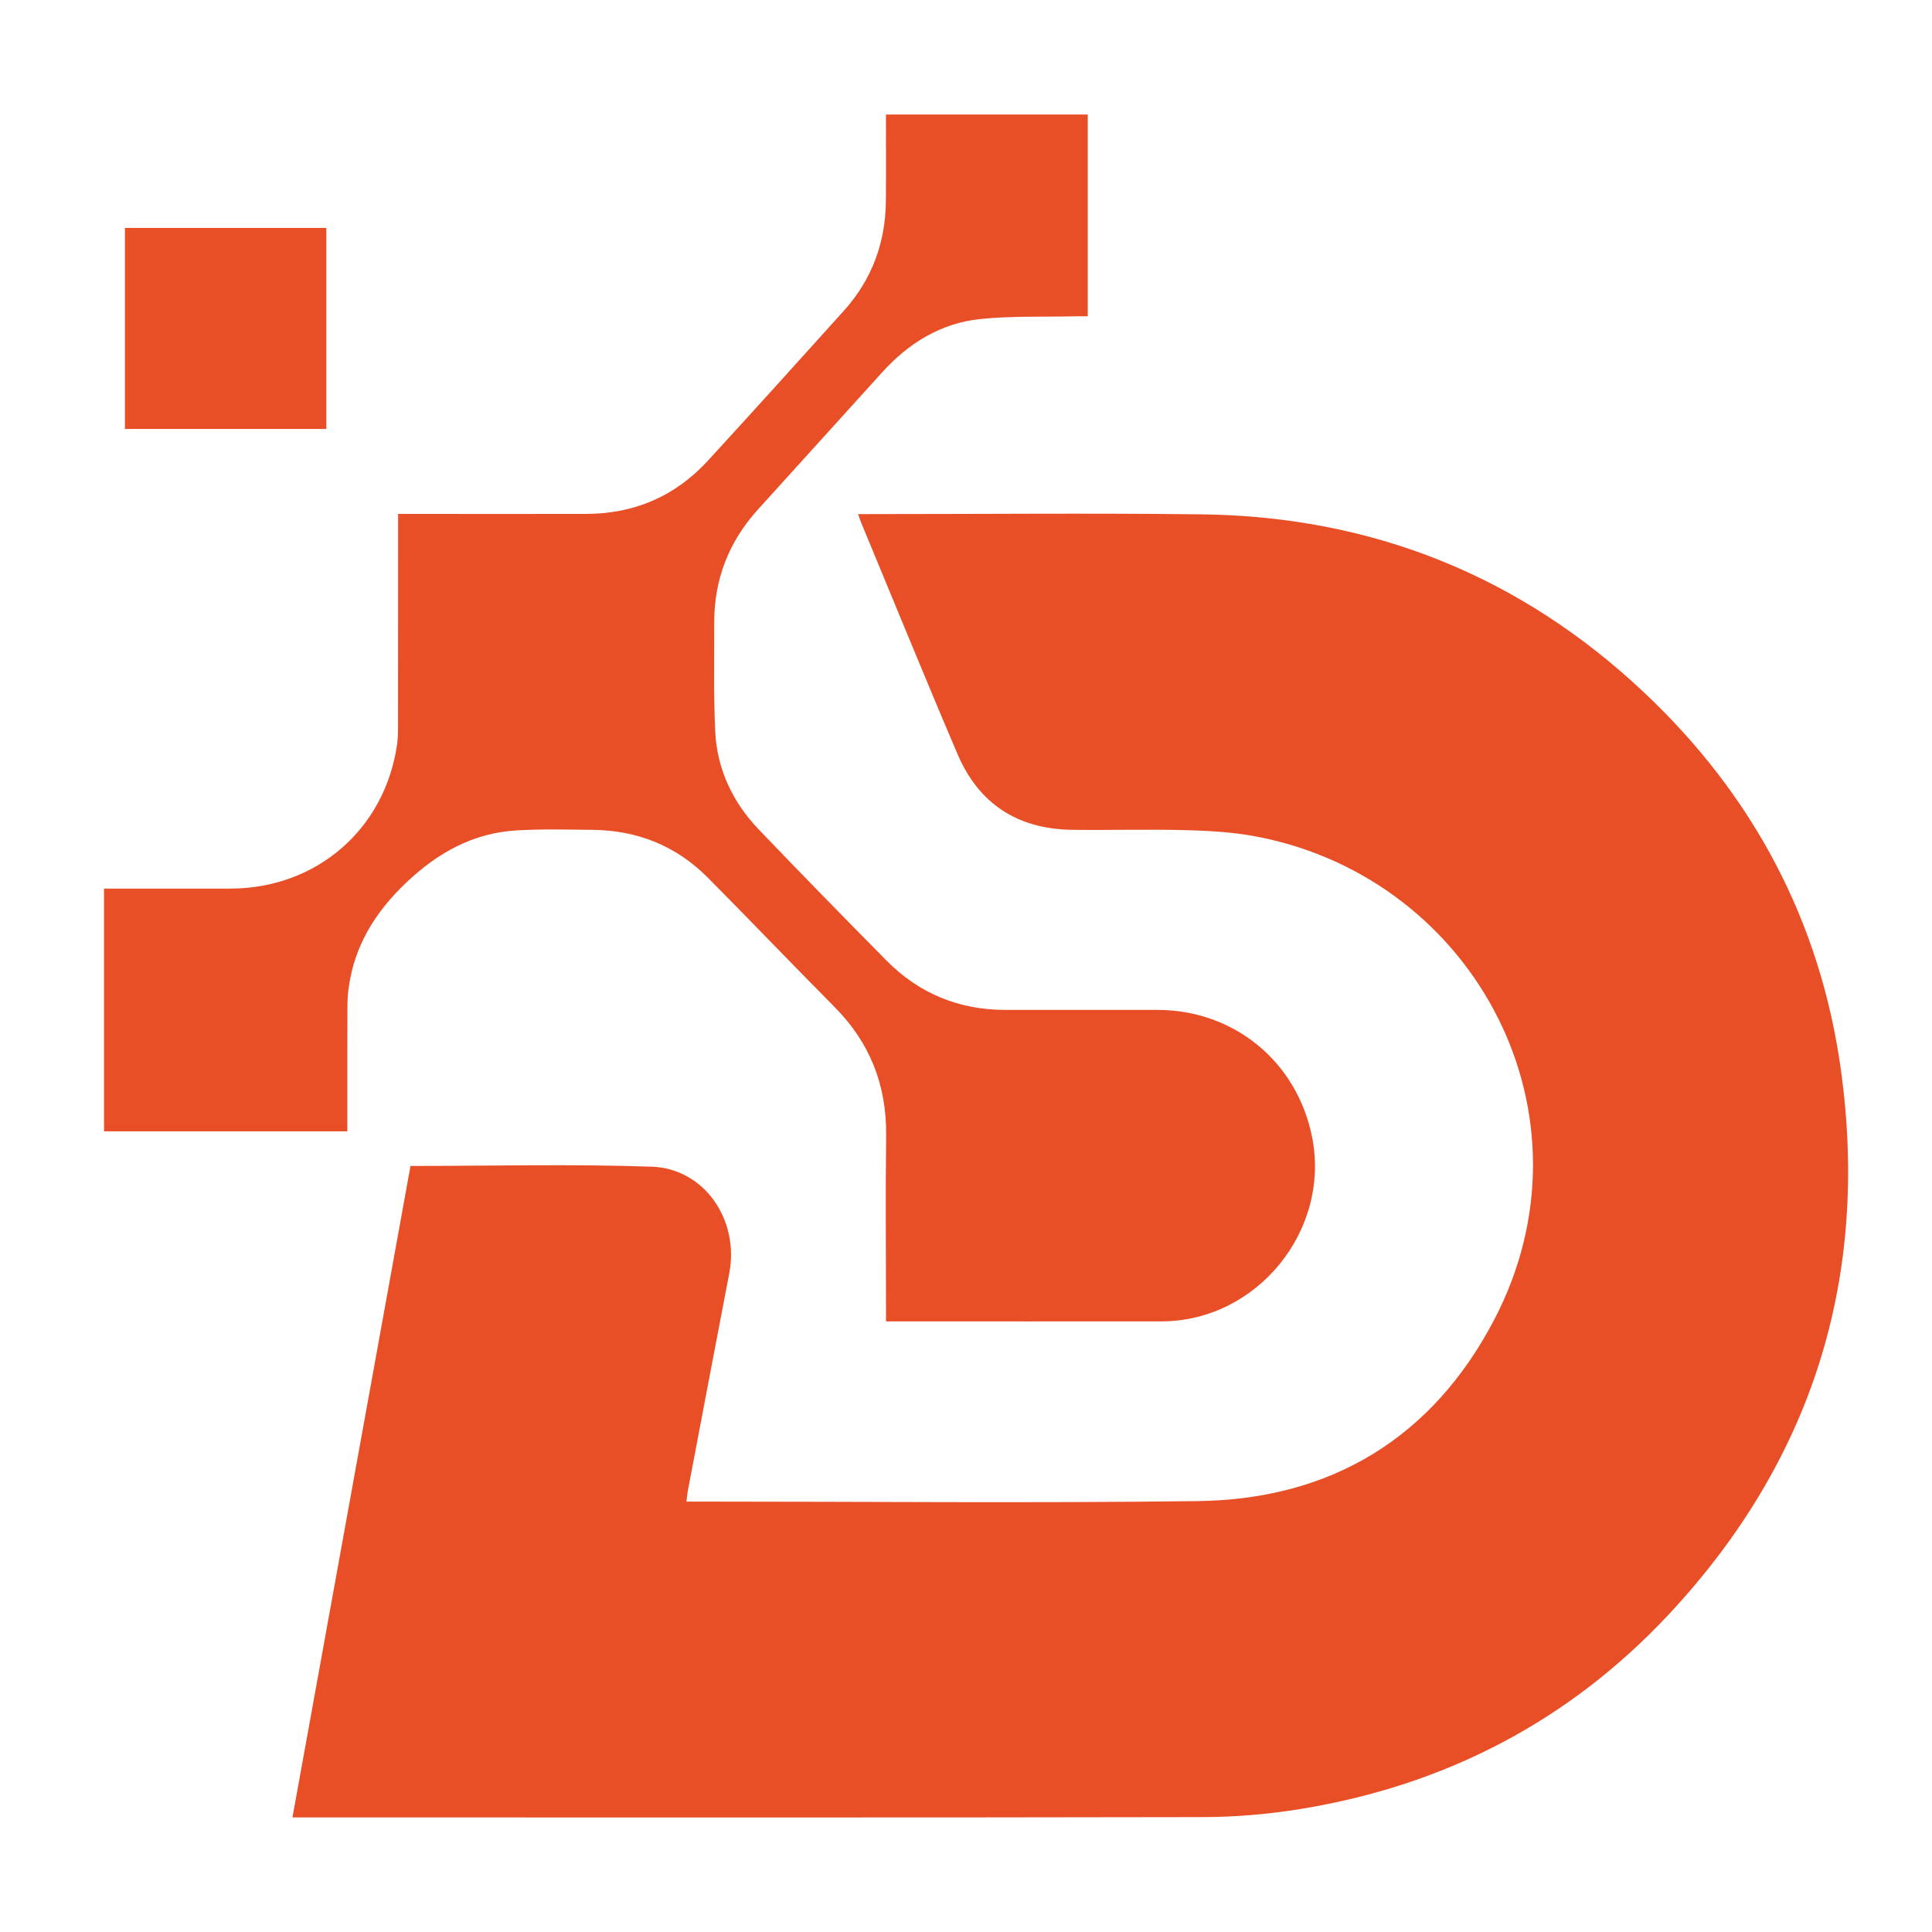
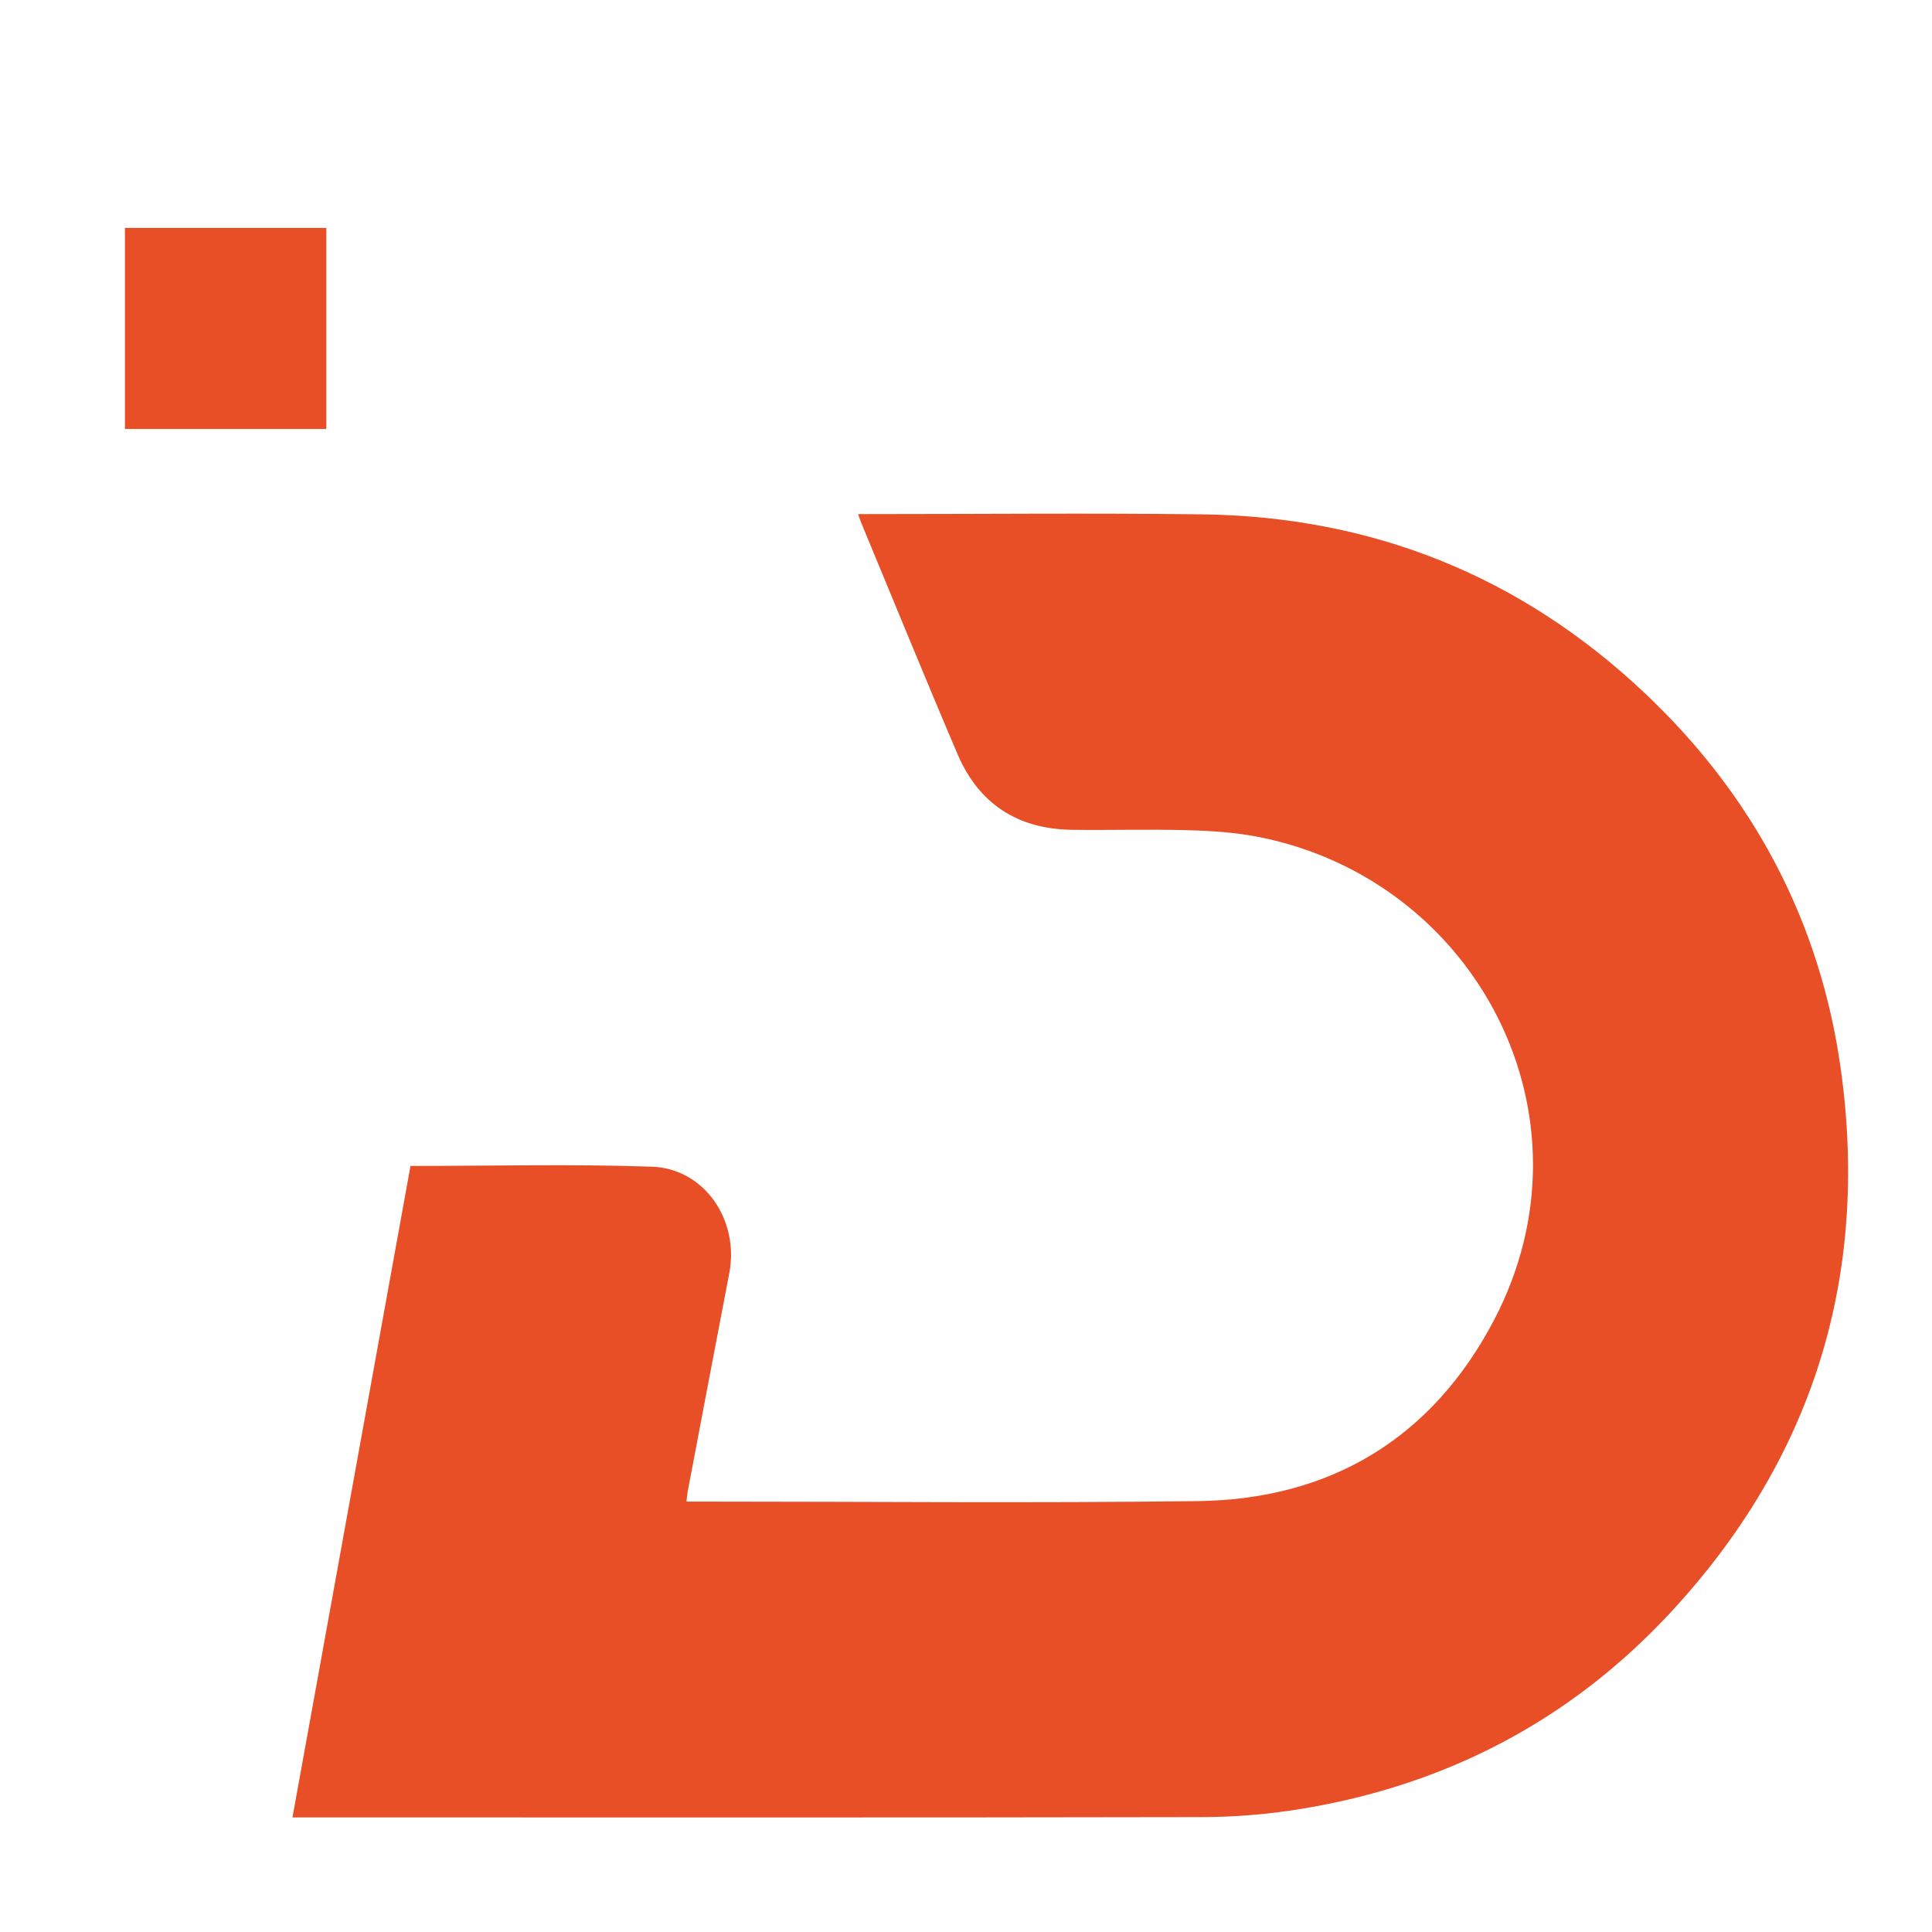
<svg xmlns="http://www.w3.org/2000/svg" version="1.1" id="Calque_1" x="0px" y="0px" width="32px" height="32px" viewBox="0 0 32 32" enable-background="new 0 0 32 32" xml:space="preserve">
  <path fill-rule="evenodd" clip-rule="evenodd" fill="#E94F27" d="M6.799,19.312c1.342,0,2.67-0.034,3.995,0.012  c0.877,0.03,1.454,0.888,1.285,1.765c-0.232,1.205-0.46,2.412-0.689,3.618c-0.009,0.049-0.012,0.1-0.02,0.164  c0.069,0,0.129,0,0.189,0c2.762,0,5.524,0.027,8.285-0.008c2.206-0.029,3.882-1.052,4.902-2.999  c1.773-3.384-0.299-7.284-3.888-7.999c-0.384-0.077-0.782-0.103-1.174-0.114c-0.646-0.019-1.291,0.002-1.937-0.007  c-0.894-0.014-1.537-0.432-1.887-1.253c-0.544-1.274-1.066-2.558-1.598-3.838c-0.017-0.041-0.03-0.084-0.049-0.138  c0.063,0,0.114,0,0.165,0c1.839,0,3.679-0.018,5.519,0.004c2.824,0.034,5.283,1.016,7.34,2.956c1.802,1.699,2.912,3.786,3.253,6.237  c0.479,3.449-0.471,6.482-2.853,9.031c-1.648,1.762-3.692,2.824-6.074,3.216c-0.544,0.09-1.101,0.137-1.651,0.138  c-4.959,0.01-9.919,0.005-14.879,0.005c-0.056,0-0.111,0-0.189,0C5.498,26.494,6.148,22.903,6.799,19.312z" />
-   <path fill-rule="evenodd" clip-rule="evenodd" fill="#E94F27" d="M14.674,1.897c1.125,0,2.229,0,3.343,0c0,1.112,0,2.217,0,3.342  c-0.075,0-0.145-0.001-0.214,0c-0.521,0.012-1.047-0.008-1.564,0.045c-0.652,0.067-1.186,0.396-1.625,0.88  c-0.688,0.759-1.375,1.518-2.062,2.277c-0.481,0.532-0.725,1.157-0.722,1.875c0.002,0.599-0.012,1.199,0.016,1.797  c0.03,0.625,0.287,1.171,0.719,1.623c0.697,0.729,1.403,1.45,2.112,2.168c0.544,0.552,1.209,0.826,1.986,0.823  c0.834-0.001,1.669,0,2.505,0c1.267,0,2.309,0.852,2.562,2.095c0.317,1.552-0.909,3.062-2.49,3.064c-1.466,0.002-2.931,0-4.396,0  c-0.05,0-0.101,0-0.169,0c0-0.065,0-0.12,0-0.175c0-0.969-0.009-1.937,0.002-2.904c0.01-0.833-0.269-1.539-0.856-2.13  c-0.704-0.709-1.394-1.432-2.097-2.14c-0.523-0.527-1.166-0.784-1.906-0.792c-0.42-0.004-0.841-0.016-1.26,0.009  c-0.723,0.042-1.311,0.372-1.832,0.867c-0.508,0.484-0.856,1.039-0.951,1.741c-0.015,0.11-0.021,0.224-0.021,0.336  c-0.002,0.676-0.001,1.352-0.001,2.04c-1.347,0-2.685,0-4.03,0c0-1.336,0-2.667,0-4.02c0.059,0,0.113,0,0.167,0  c0.641,0,1.281,0,1.921,0c1.431,0,2.568-0.984,2.767-2.396c0.015-0.106,0.015-0.214,0.015-0.321c0.001-1.097,0.001-2.193,0.001-3.29  c0-0.061,0-0.121,0-0.199c0.069,0,0.124,0,0.179,0c0.979,0,1.957,0.002,2.936,0c0.8-0.001,1.479-0.295,2.019-0.885  c0.754-0.822,1.502-1.651,2.249-2.48c0.465-0.517,0.691-1.129,0.696-1.823C14.677,2.855,14.674,2.384,14.674,1.897z" />
  <path fill-rule="evenodd" clip-rule="evenodd" fill="#E94F27" d="M5.405,7.105c-1.113,0-2.217,0-3.336,0c0-1.106,0-2.213,0-3.33  c1.112,0,2.22,0,3.336,0C5.405,4.889,5.405,5.992,5.405,7.105z" />
</svg>